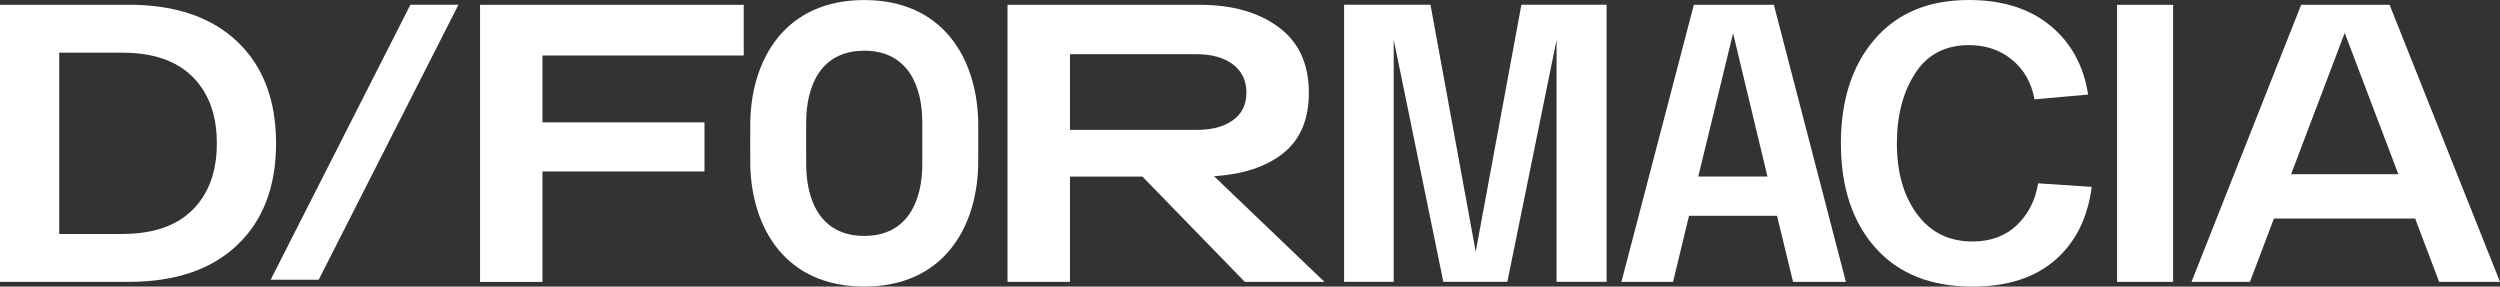
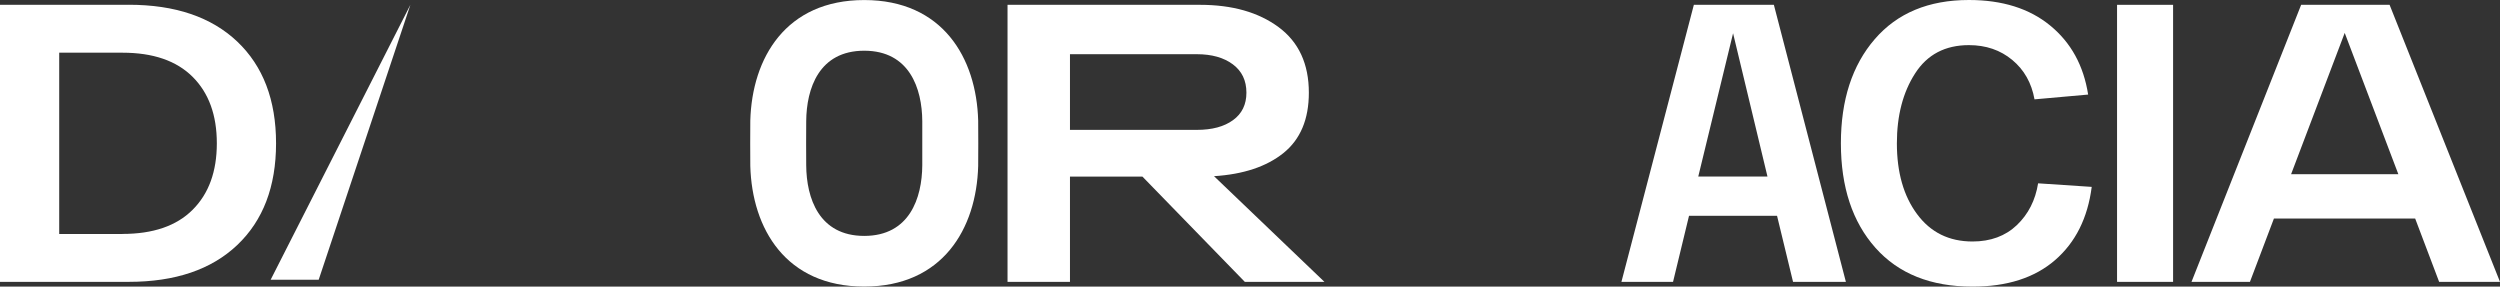
<svg xmlns="http://www.w3.org/2000/svg" width="157" height="18" viewBox="0 0 157 18" fill="none">
  <rect x="0" y="0" width="157" height="18" fill="#333333" stroke="none" />
  <path d="M8.09 0.299C11.003 0.299 13.274 1.07 14.899 2.611C16.523 4.153 17.336 6.282 17.336 9C17.336 11.717 16.523 13.847 14.899 15.388C13.274 16.93 11.003 17.7 8.09 17.7H0V0.303H8.09V0.299ZM7.688 14.691C9.615 14.691 11.085 14.187 12.096 13.175C13.112 12.163 13.617 10.771 13.617 9C13.617 7.228 13.112 5.837 12.096 4.825C11.081 3.813 9.611 3.309 7.688 3.309H3.718V14.694H7.688V14.691Z" fill="white" />
-   <path d="M25.773 0.299H28.79L20.013 17.569H16.996L25.773 0.299Z" fill="white" />
-   <path d="M30.148 17.701V0.303H46.705V3.485H34.066V7.685H44.242V10.768H34.066V17.704H30.148V17.701Z" fill="white" />
+   <path d="M25.773 0.299L20.013 17.569H16.996L25.773 0.299Z" fill="white" />
  <path d="M78.175 17.701L71.743 11.089H67.194V17.701H63.273V0.303H67.194H75.362C77.389 0.303 79.035 0.771 80.298 1.706C81.561 2.641 82.196 4.014 82.196 5.819C82.196 7.492 81.664 8.755 80.601 9.61C79.538 10.465 78.083 10.947 76.24 11.064L83.175 17.701H78.175ZM67.194 3.408V8.156H75.159C76.115 8.156 76.872 7.955 77.433 7.546C77.994 7.141 78.275 6.564 78.275 5.819C78.275 5.055 77.99 4.464 77.422 4.04C76.853 3.616 76.1 3.404 75.162 3.404H67.194V3.408Z" fill="white" />
-   <path d="M95.544 0.299H100.894V17.697H97.752V2.509L94.662 17.697H90.641L87.524 2.484V17.697H84.408V0.299H89.835L92.675 15.808L95.544 0.299Z" fill="white" />
  <path d="M112.603 17.701L111.598 13.551H106.071L105.067 17.701H101.825L106.374 0.303H111.399L115.922 17.701H112.603ZM106.651 11.086H110.997L108.837 2.089L106.651 11.086Z" fill="white" />
  <path d="M115.608 9C115.608 6.282 116.317 4.102 117.732 2.462C119.146 0.822 121.117 0 123.65 0C125.744 0 127.446 0.533 128.75 1.603C130.057 2.674 130.851 4.116 131.135 5.939L127.767 6.239C127.583 5.212 127.118 4.387 126.372 3.766C125.626 3.145 124.717 2.834 123.647 2.834C122.155 2.834 121.029 3.426 120.268 4.613C119.504 5.797 119.124 7.261 119.124 9C119.124 10.823 119.544 12.306 120.394 13.449C121.239 14.592 122.399 15.166 123.872 15.166C125.009 15.166 125.94 14.822 126.66 14.136C127.38 13.449 127.823 12.572 127.993 11.513L131.36 11.736C131.109 13.69 130.341 15.224 129.06 16.334C127.778 17.445 126.047 18 123.872 18C121.258 18 119.227 17.189 117.779 15.564C116.332 13.938 115.608 11.75 115.608 9Z" fill="white" />
  <path d="M132.951 17.701V0.303H136.47V17.701H132.951Z" fill="white" />
  <path d="M153.178 17.701L151.672 13.723H142.803L141.296 17.701H137.626L144.512 0.303H150.066L157 17.701H153.178ZM143.881 10.94H150.616L147.248 2.067L143.881 10.94Z" fill="white" />
  <path d="M61.43 7.579C61.323 3.63 59.193 0.003 54.274 0.003C49.356 0.003 47.226 3.63 47.119 7.579C47.111 8.452 47.111 9.551 47.119 10.421C47.226 14.369 49.356 17.996 54.274 17.996C59.193 17.996 61.323 14.369 61.43 10.421C61.438 9.548 61.438 8.448 61.43 7.579ZM57.919 10.388C57.904 12.441 57.117 14.815 54.274 14.815C51.431 14.815 50.645 12.441 50.63 10.388C50.623 9.529 50.623 8.47 50.63 7.612C50.645 5.559 51.431 3.185 54.274 3.185C57.117 3.185 57.908 5.559 57.919 7.612C57.922 8.47 57.922 9.529 57.919 10.388Z" fill="white" />
</svg>